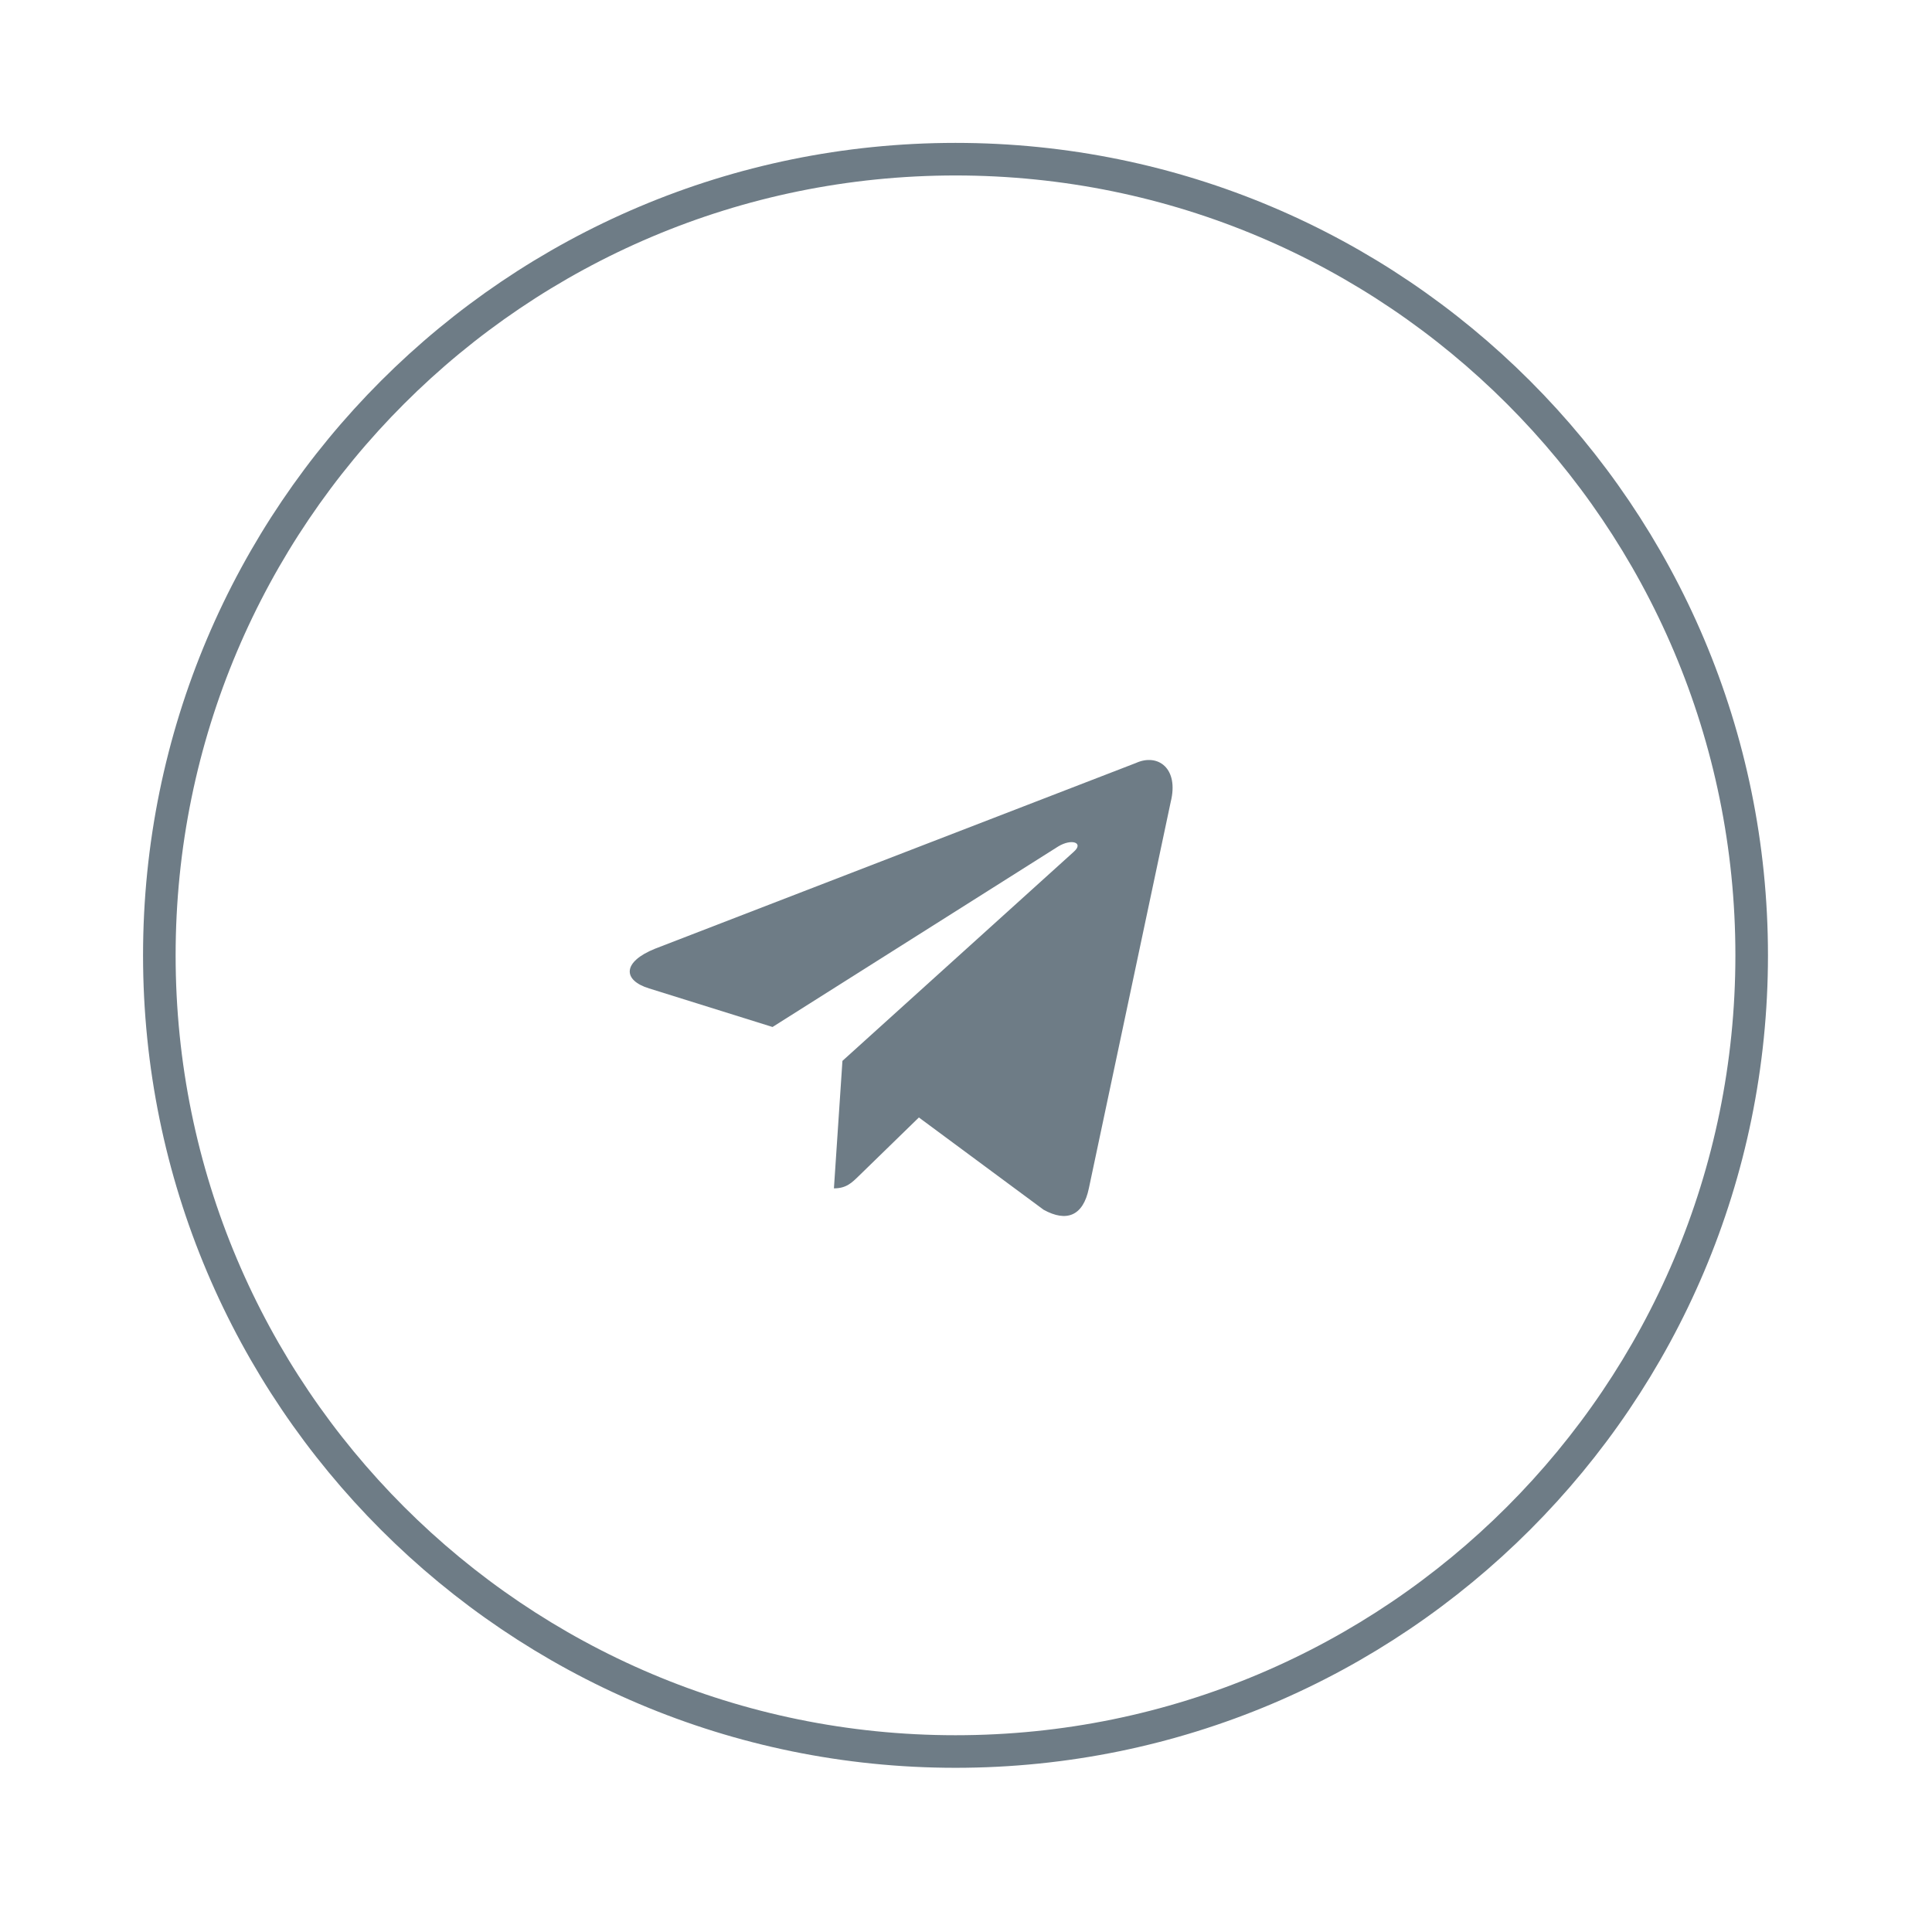
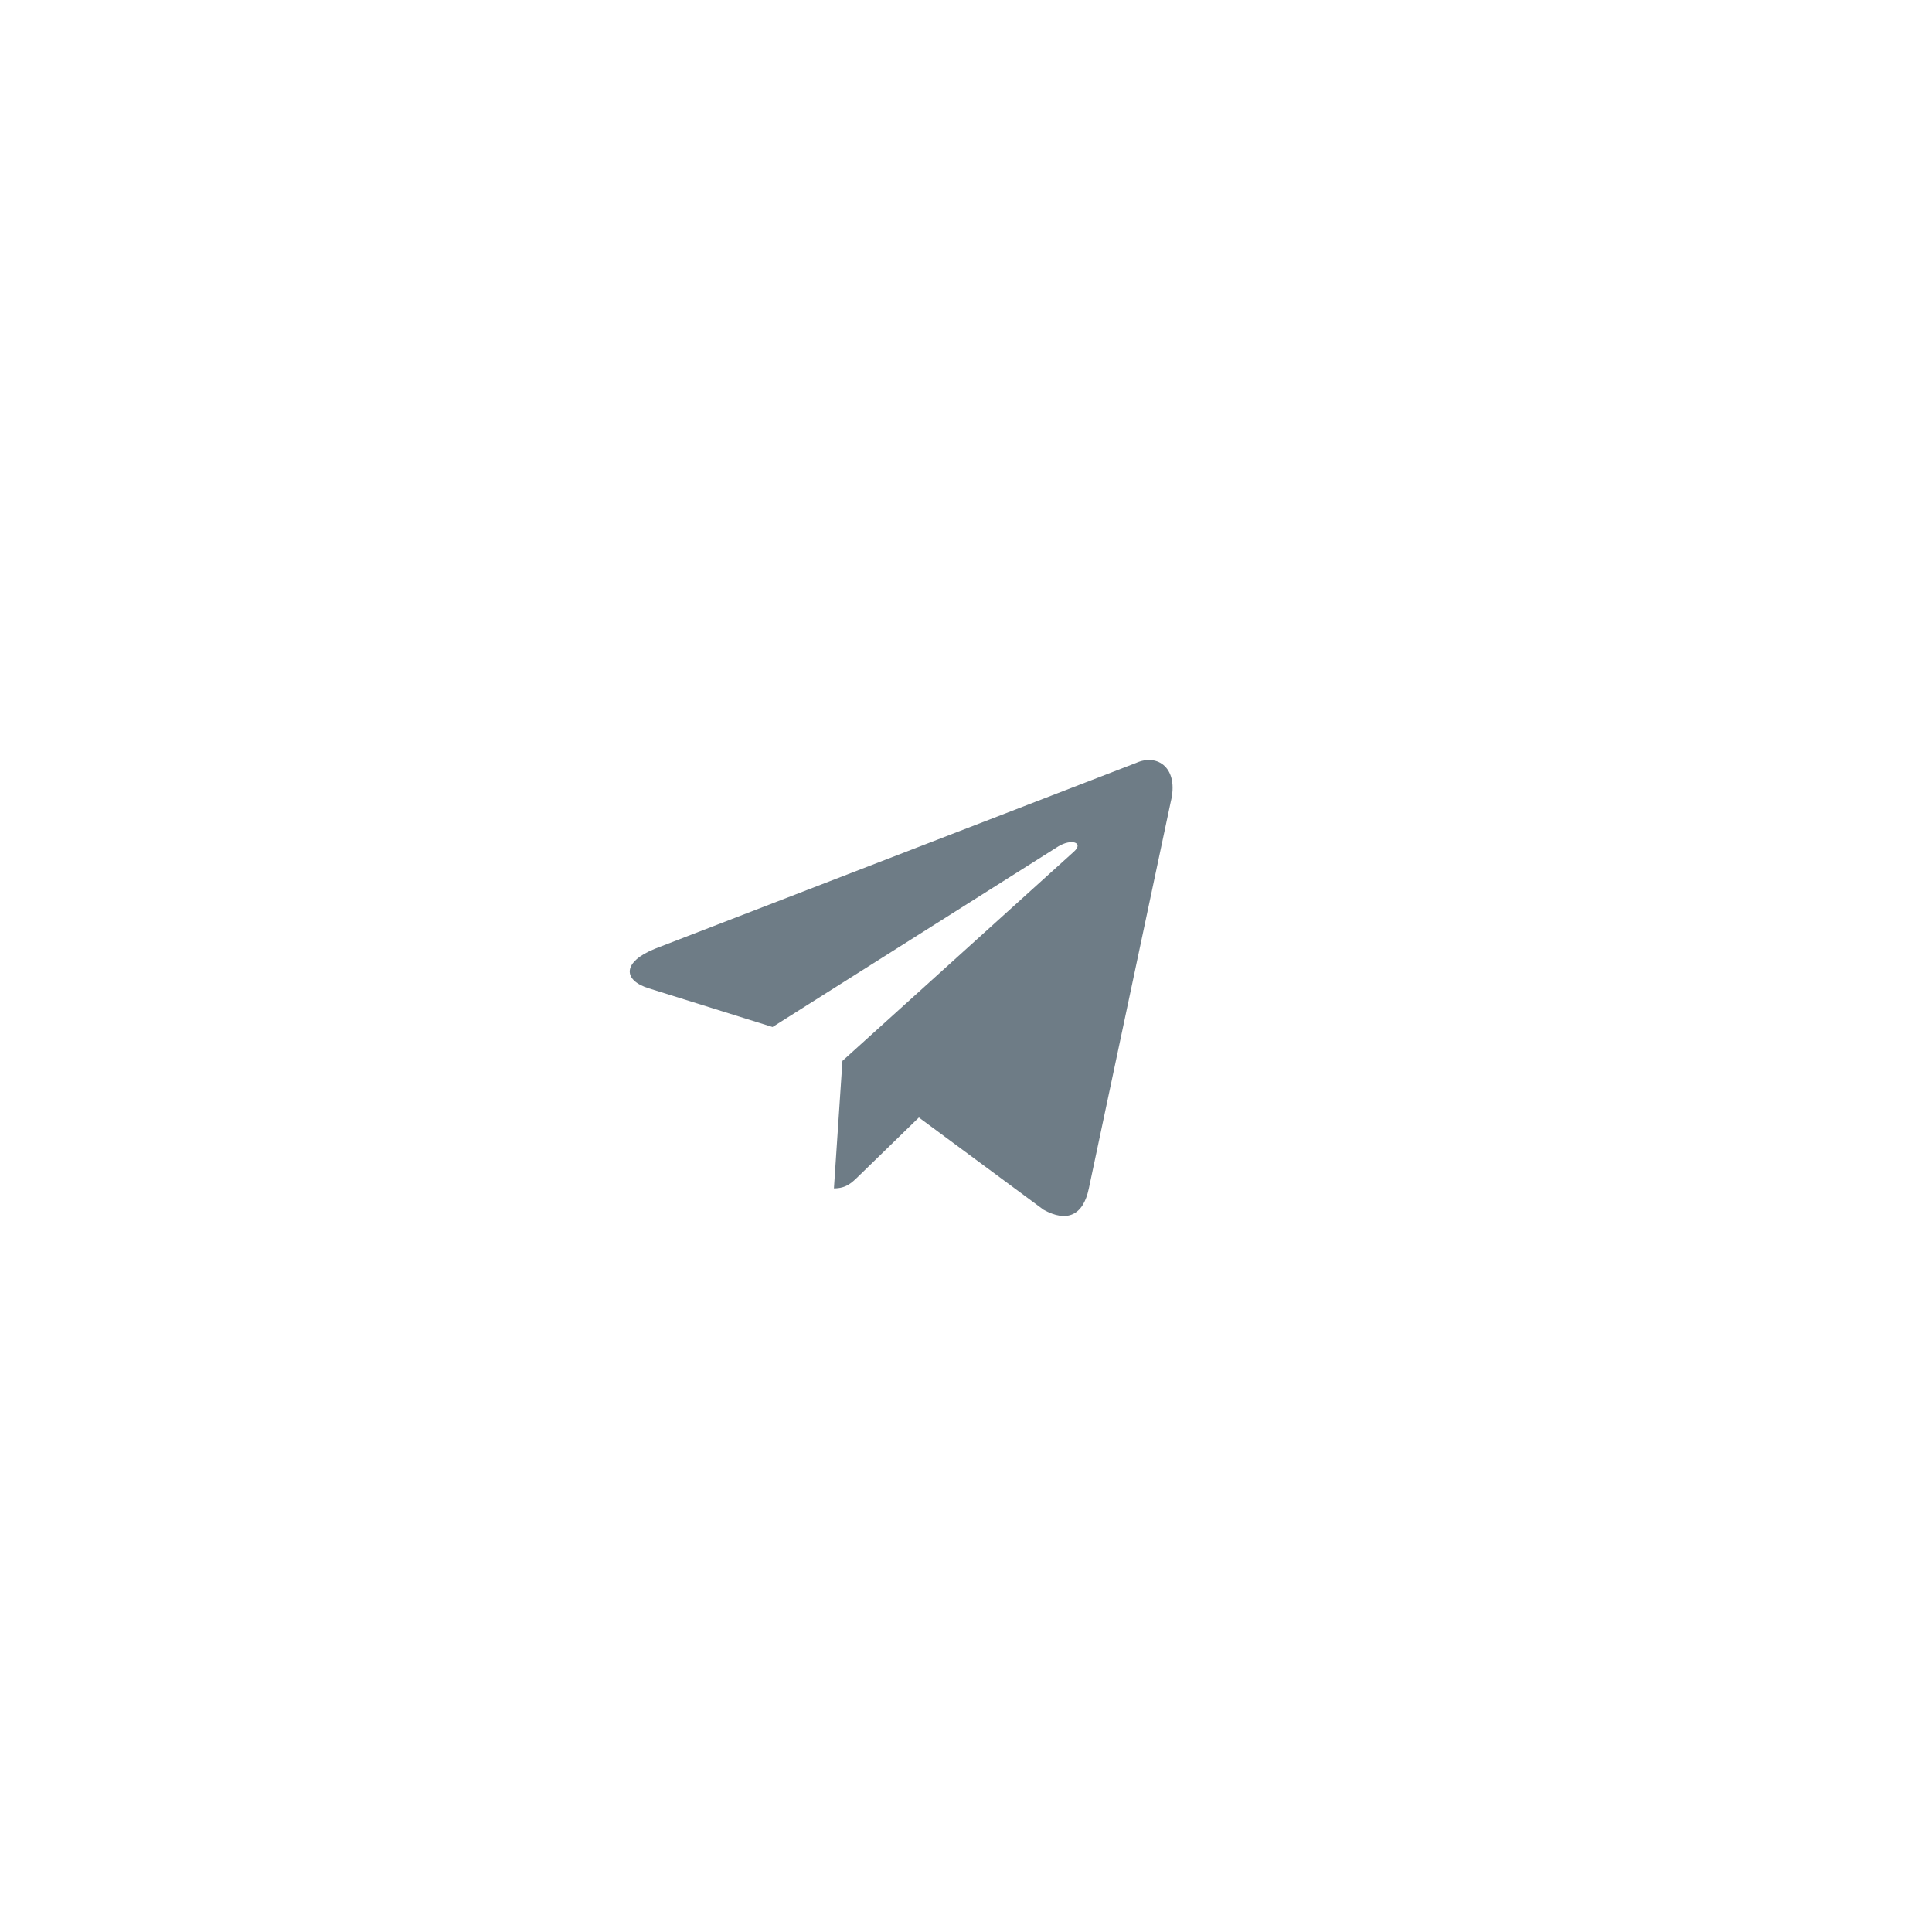
<svg xmlns="http://www.w3.org/2000/svg" width="72" height="72" viewBox="0 0 72 72" fill="none">
-   <path d="M35.609 65.274C51.996 65.274 65.28 51.99 65.28 35.603C65.28 19.215 51.996 5.932 35.609 5.932C19.221 5.932 5.938 19.215 5.938 35.603C5.938 51.99 19.221 65.274 35.609 65.274Z" stroke="#6E7C86" stroke-width="1.214" stroke-linecap="round" stroke-linejoin="round" />
  <path d="M42.334 28.434L24.413 35.355C23.19 35.847 23.198 36.531 24.189 36.835L28.79 38.273L39.435 31.546C39.938 31.239 40.398 31.404 40.02 31.74L31.395 39.536H31.393L31.395 39.537L31.078 44.287C31.543 44.287 31.748 44.074 32.009 43.821L34.244 41.645L38.892 45.084C39.749 45.557 40.365 45.314 40.578 44.289L43.629 29.886C43.942 28.631 43.151 28.064 42.334 28.434V28.434Z" fill="#6E7C86" />
</svg>